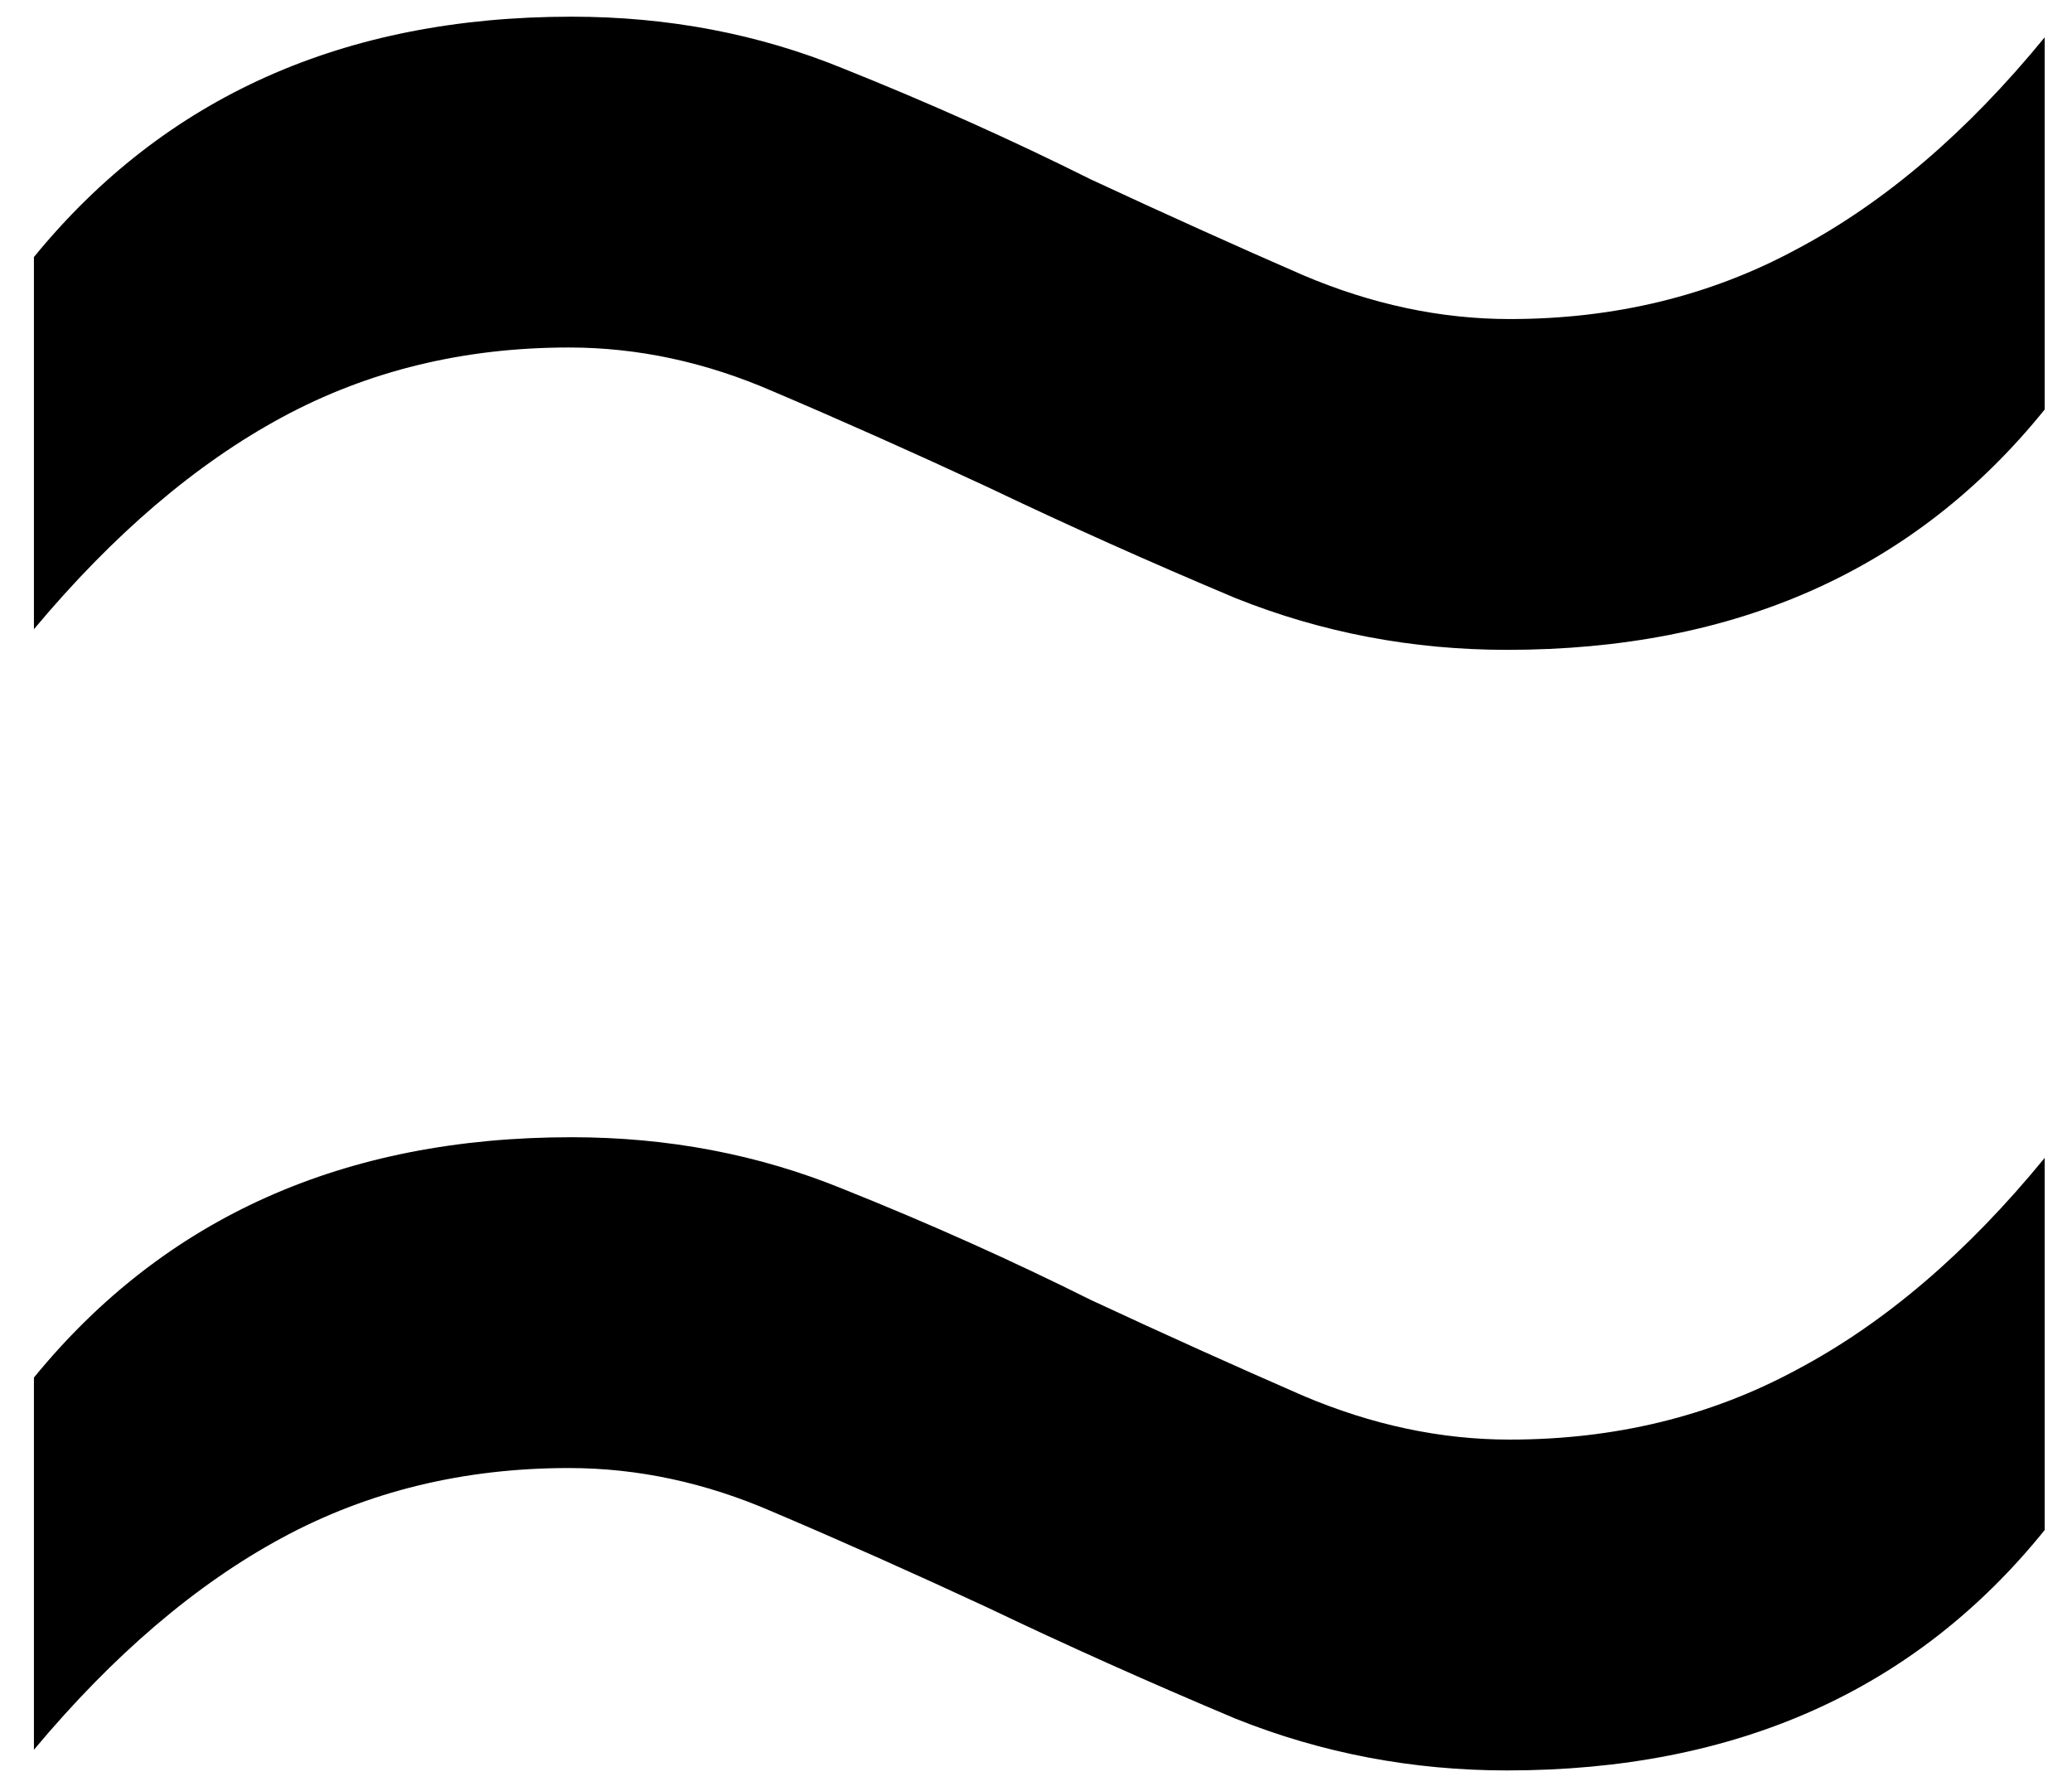
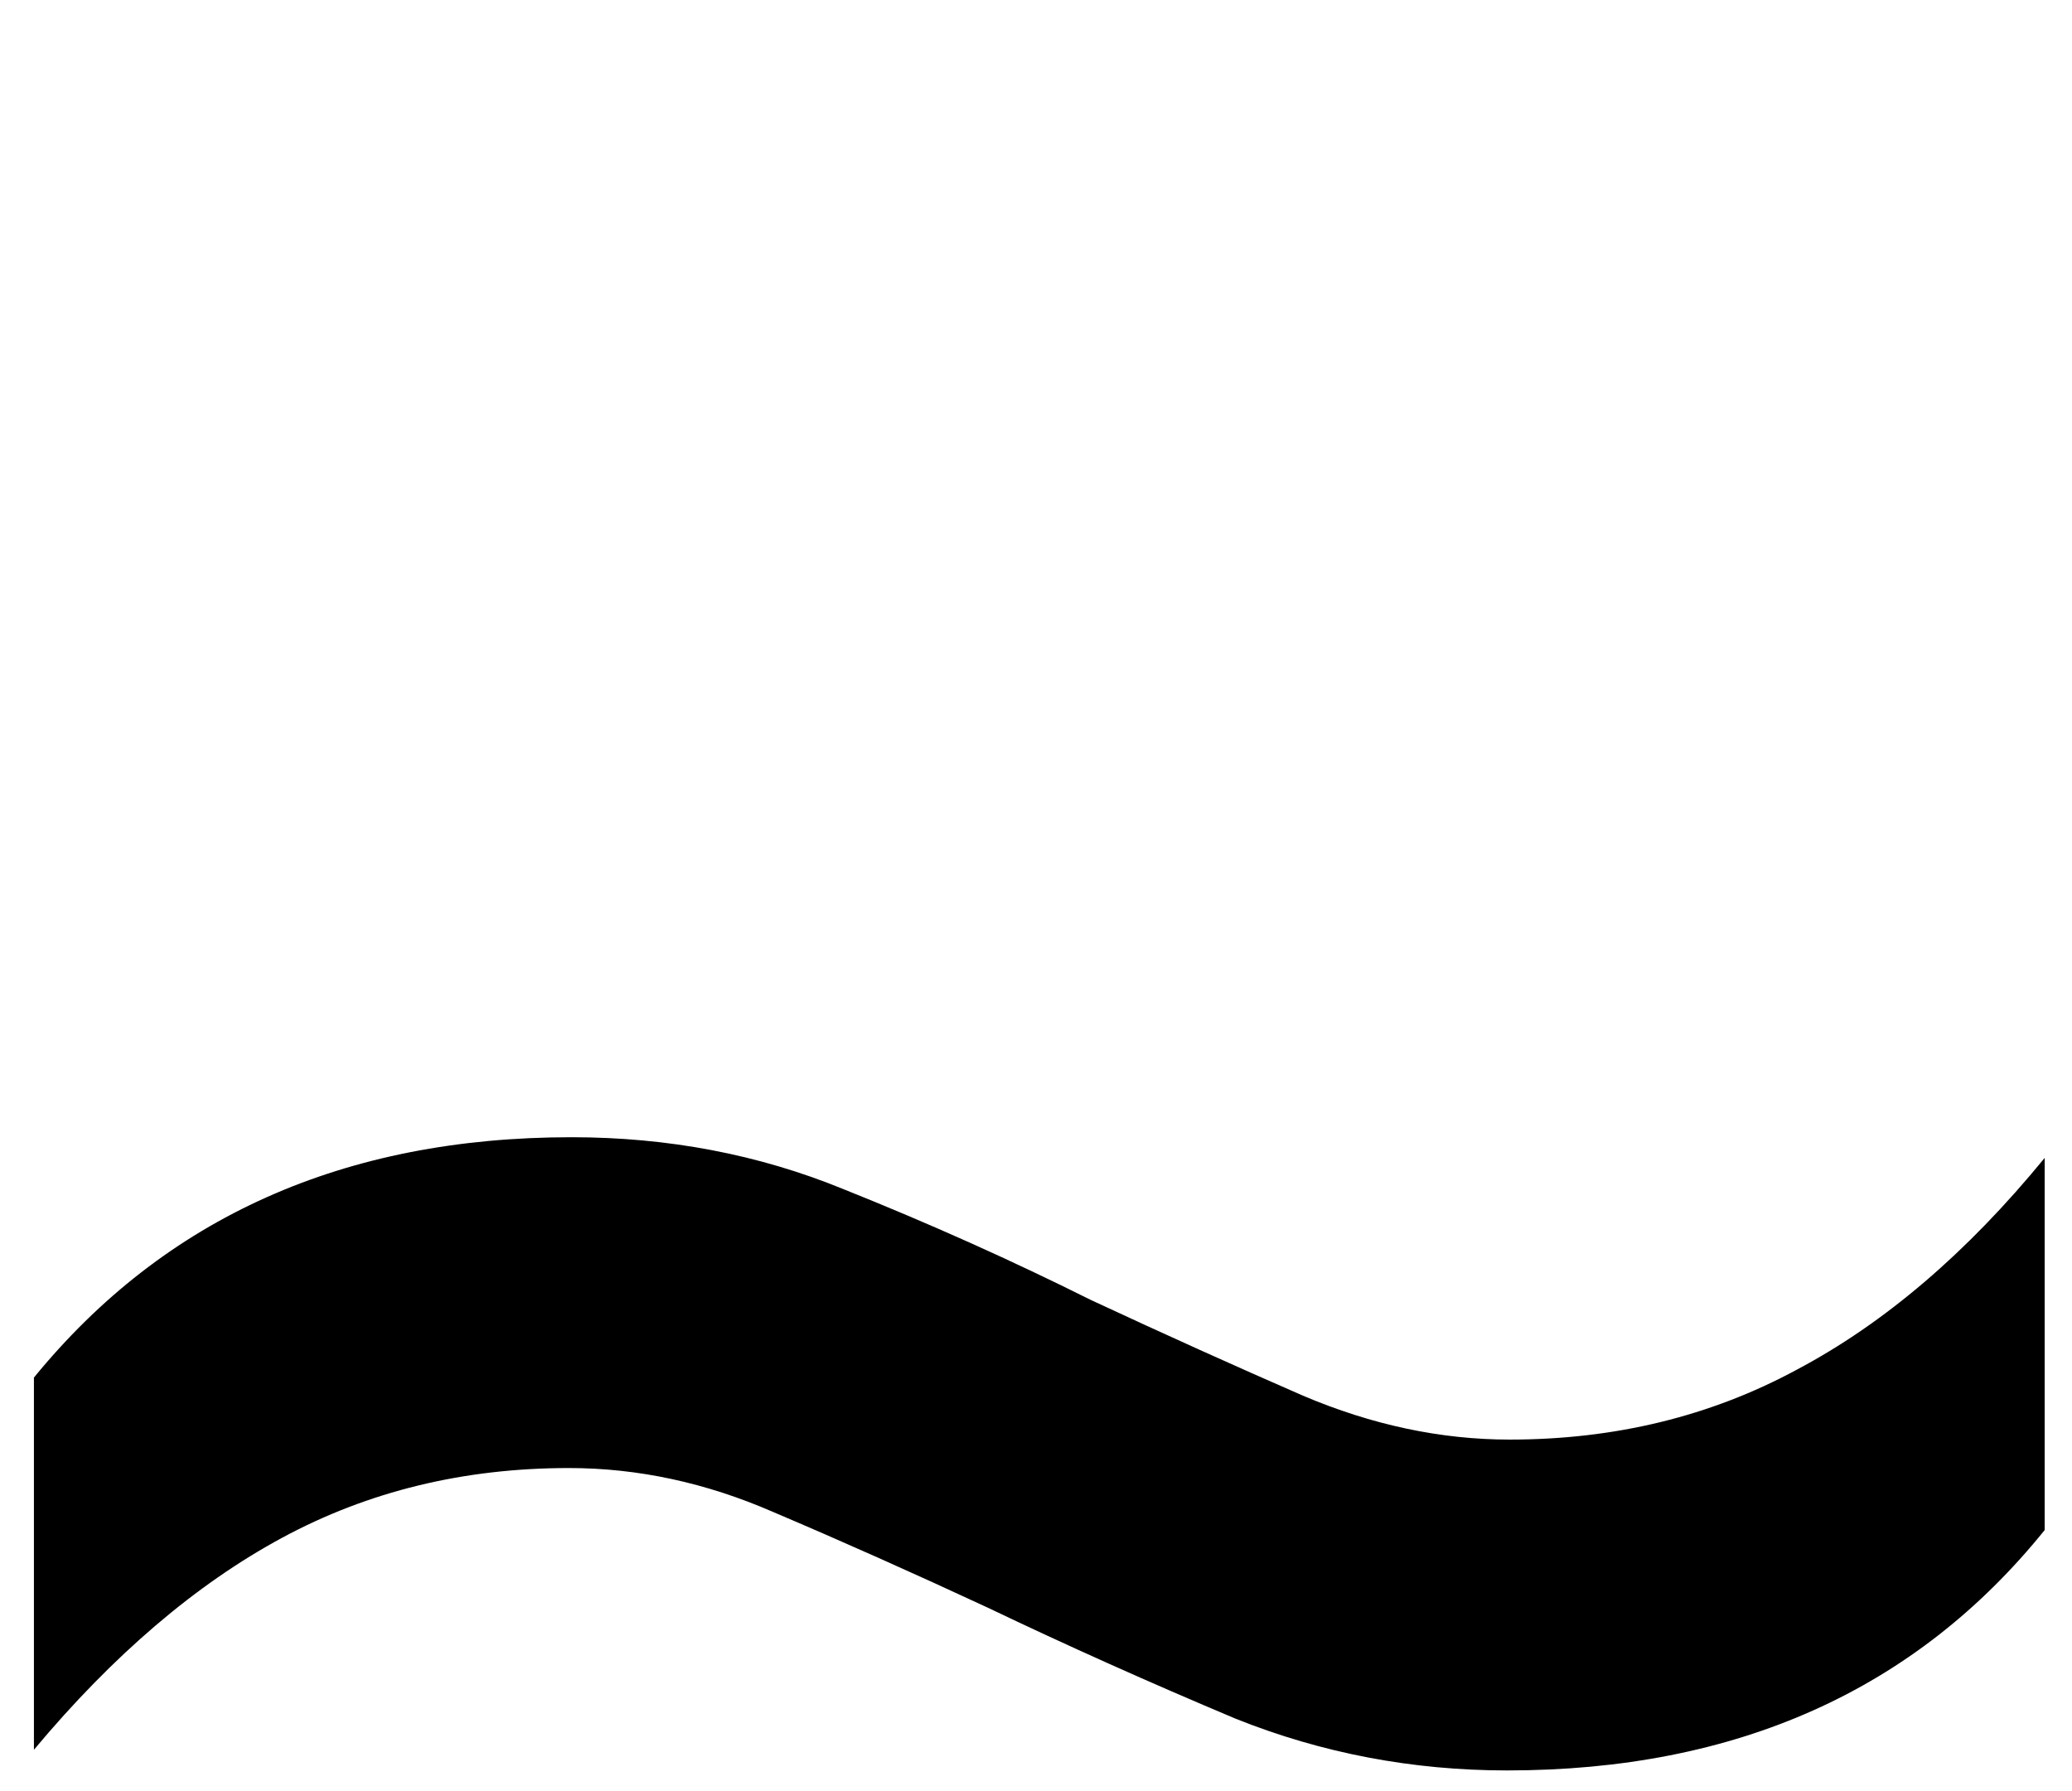
<svg xmlns="http://www.w3.org/2000/svg" width="59" height="51" viewBox="0 0 59 51" fill="none">
-   <path d="M42.915 18.505C40.216 18.505 37.64 18.015 35.187 17.034C32.734 16.003 30.379 14.948 28.122 13.869C26.012 12.888 23.976 11.98 22.014 11.146C20.1 10.312 18.162 9.895 16.2 9.895C13.207 9.895 10.484 10.557 8.031 11.882C5.578 13.207 3.222 15.218 0.966 17.917V7.319C4.694 2.756 9.797 0.475 16.273 0.475C19.021 0.475 21.597 0.965 24.001 1.947C26.454 2.928 28.809 3.983 31.066 5.111C33.176 6.092 35.187 7 37.101 7.834C39.063 8.668 41.026 9.085 42.988 9.085C45.981 9.085 48.704 8.423 51.157 7.098C53.66 5.773 56.015 3.762 58.222 1.063V11.661C54.543 16.224 49.44 18.505 42.915 18.505Z" fill="black" />
  <path d="M42.915 50.414C40.216 50.414 37.64 49.923 35.187 48.942C32.734 47.911 30.379 46.856 28.122 45.777C26.012 44.796 23.976 43.888 22.014 43.054C20.1 42.22 18.162 41.803 16.2 41.803C13.207 41.803 10.484 42.465 8.031 43.79C5.578 45.115 3.222 47.126 0.966 49.825V39.227C4.694 34.664 9.797 32.383 16.273 32.383C19.021 32.383 21.597 32.873 24.001 33.855C26.454 34.836 28.809 35.891 31.066 37.019C33.176 38.001 35.187 38.908 37.101 39.742C39.063 40.576 41.026 40.993 42.988 40.993C45.981 40.993 48.704 40.331 51.157 39.006C53.66 37.682 56.015 35.67 58.222 32.972V43.569C54.543 48.132 49.44 50.414 42.915 50.414Z" fill="black" />
</svg>